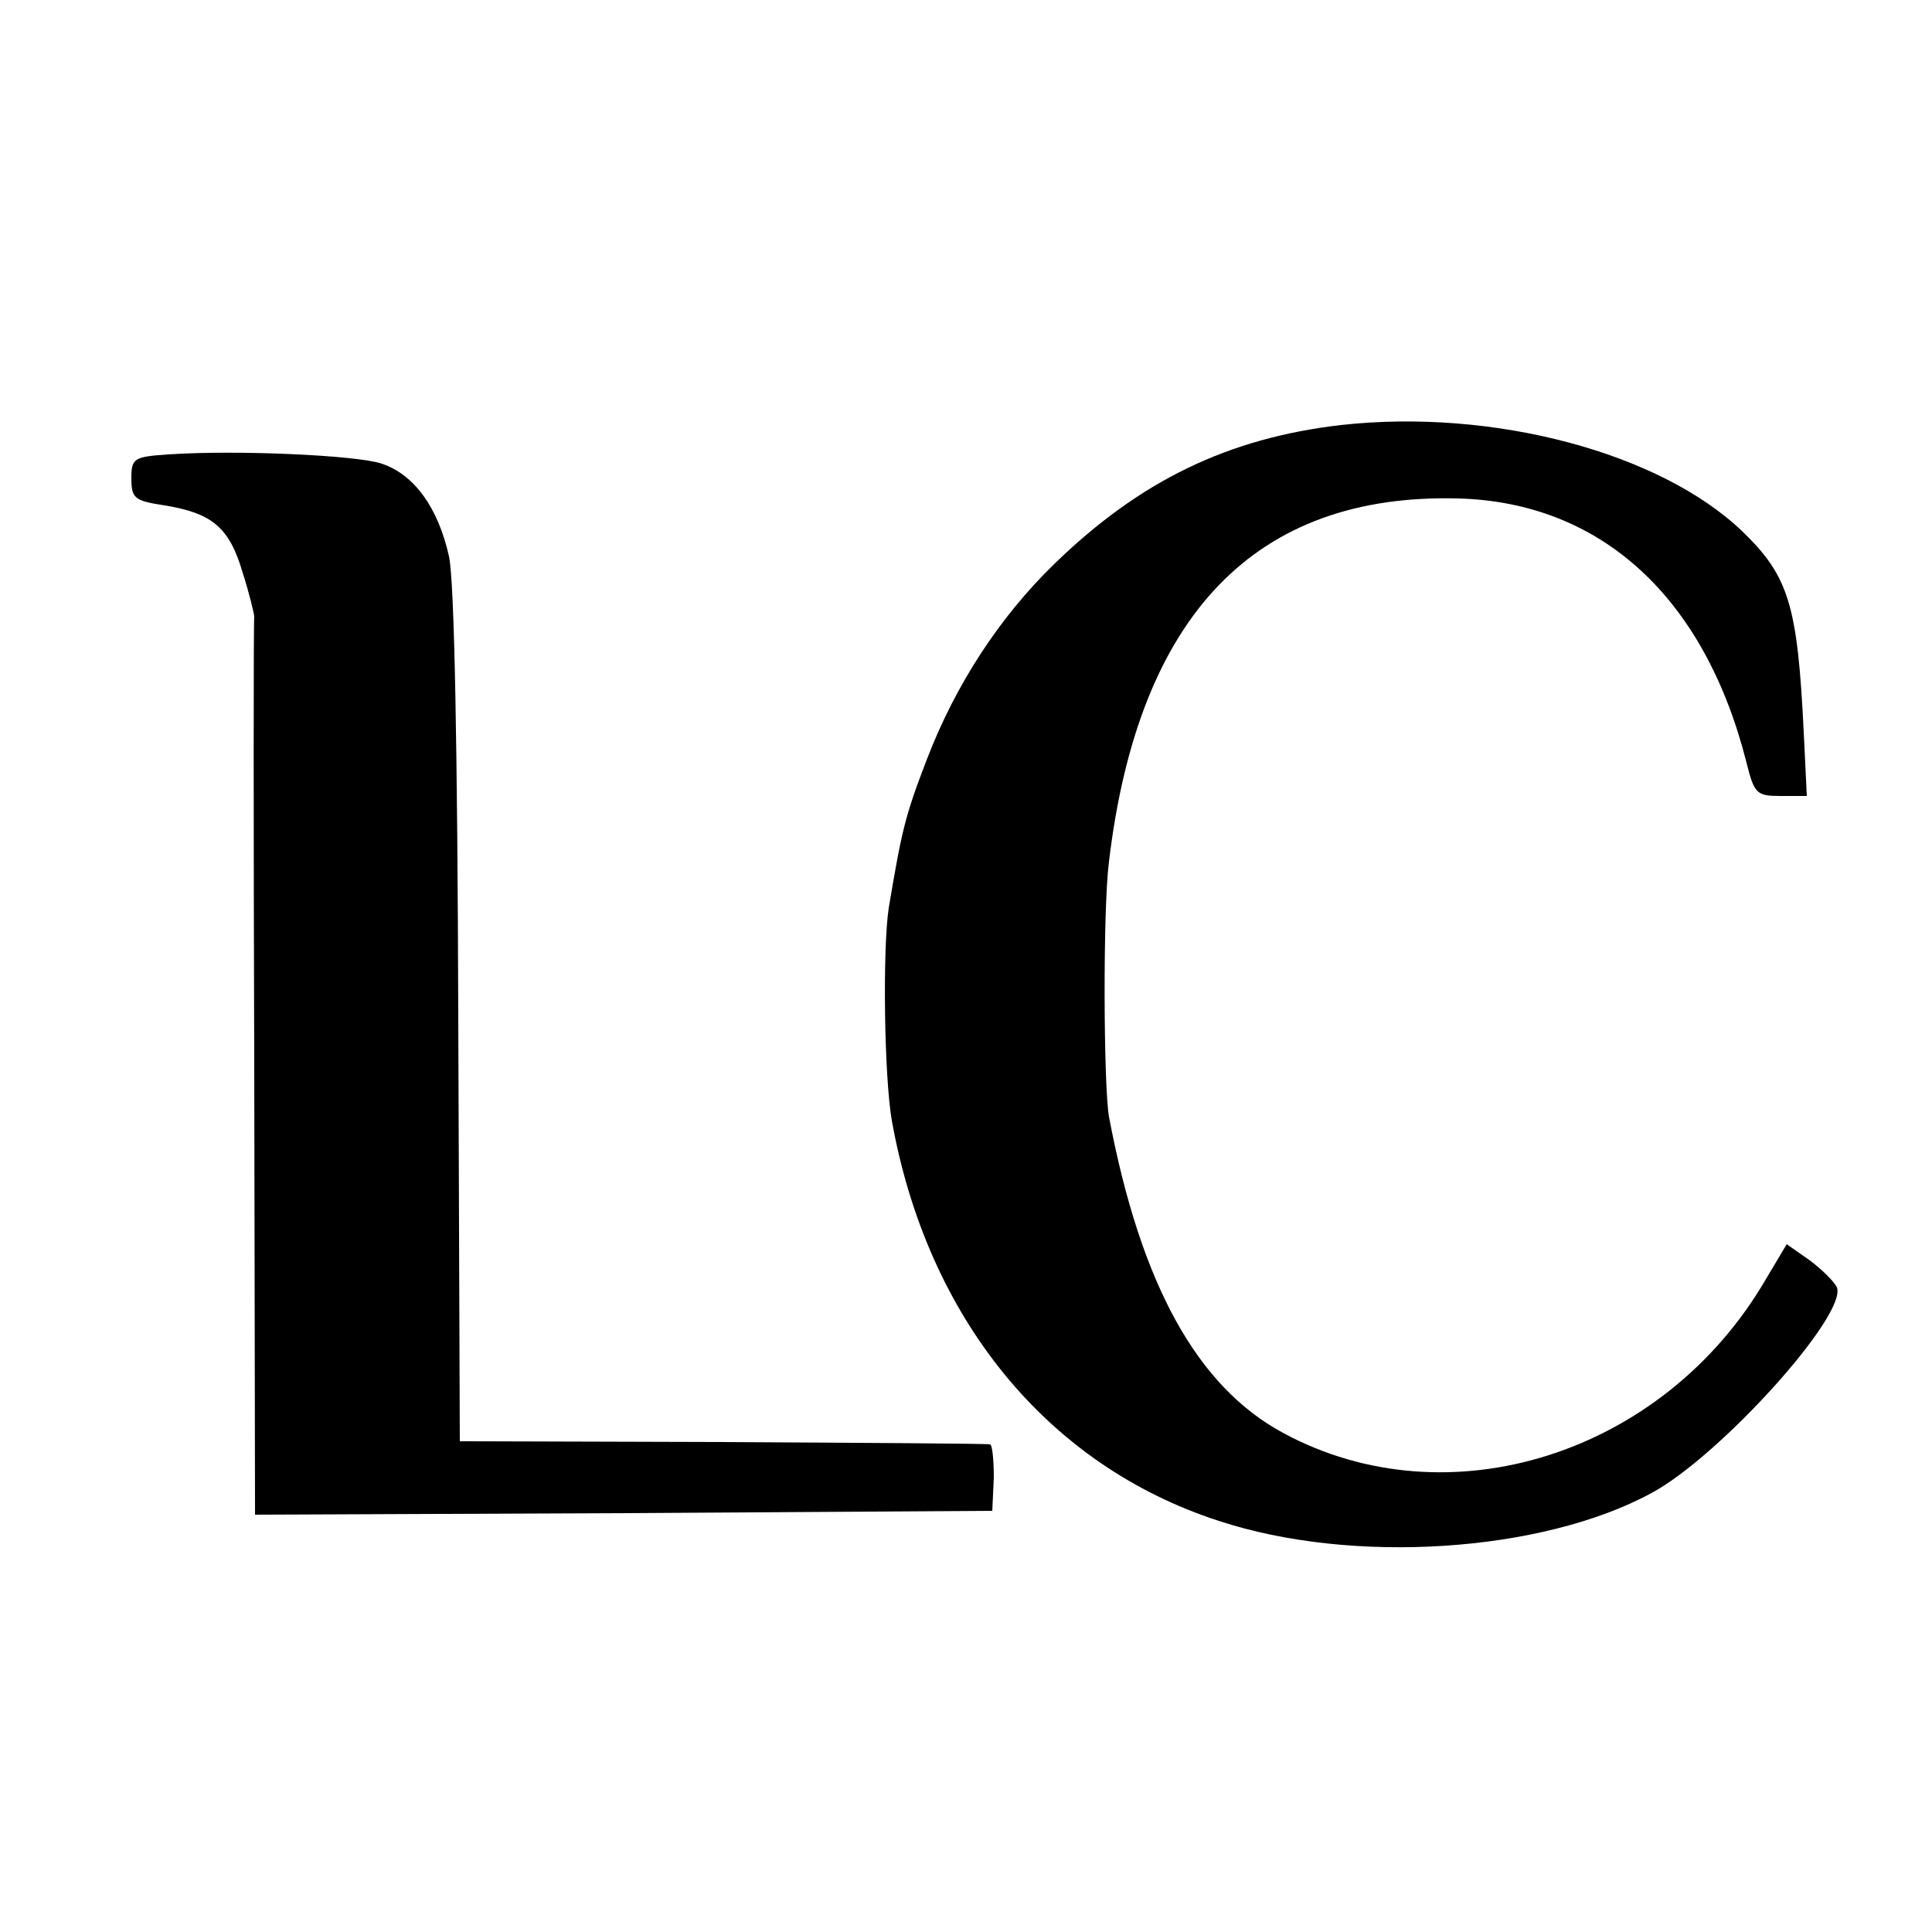
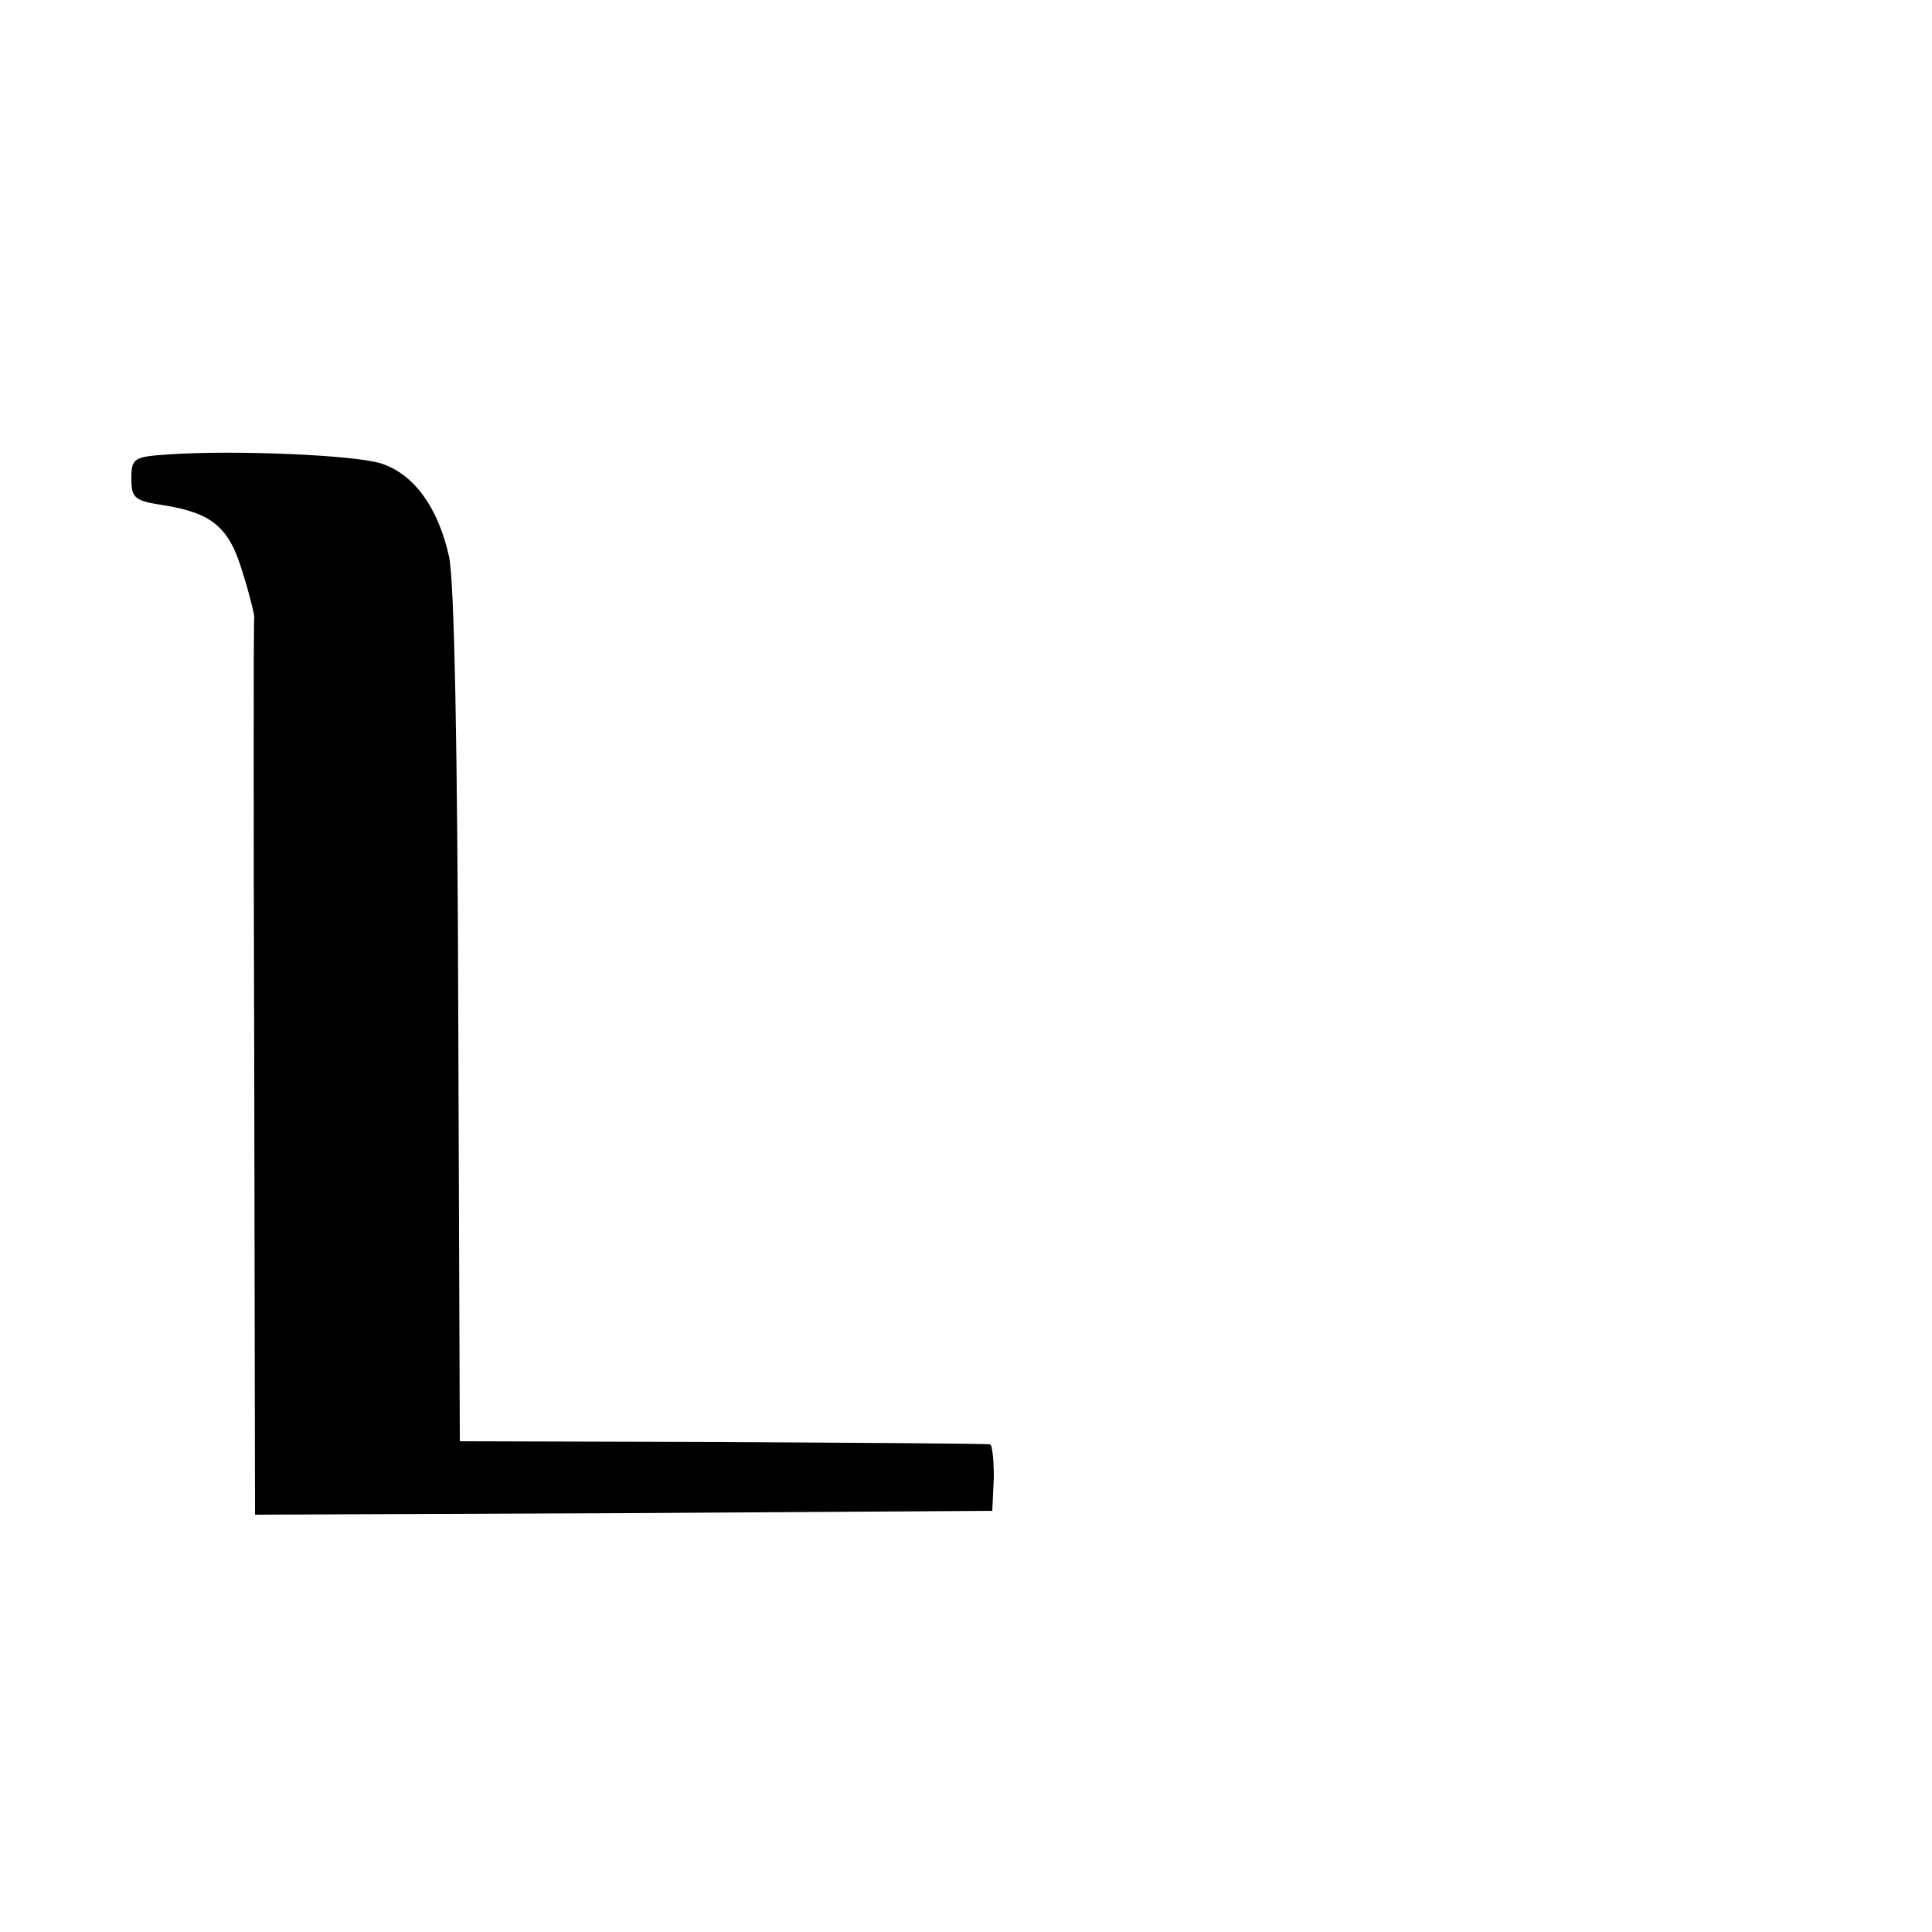
<svg xmlns="http://www.w3.org/2000/svg" version="1.0" width="250pt" height="250pt" viewBox="0 0 250 250" preserveAspectRatio="xMidYMid meet">
  <g transform="translate(0,250) scale(0.1,-0.1)" fill="#000000" stroke="none">
-     <path d="M1735 1950 c-146 -17 -260 -72 -371 -180 -70 -68 -127 -155 -164 -251 -29 -75 -33 -93 -50 -194 -8 -53 -6 -217 4 -275 46 -256 201 -446 423 -518 173 -57 418 -41 560 36 89 48 253 230 240 266 -3 7 -19 23 -35 35 l-30 21 -28 -47 c-132 -225 -410 -313 -624 -197 -111 60 -184 192 -225 409 -7 40 -8 268 0 330 38 320 190 477 452 470 185 -5 319 -128 373 -342 10 -40 13 -43 44 -43 l34 0 -4 83 c-8 163 -19 201 -79 259 -106 102 -322 160 -520 138z" />
    <path d="M218 1912 c-45 -3 -48 -5 -48 -31 0 -26 4 -29 43 -35 62 -10 84 -29 101 -87 9 -28 15 -54 15 -57 -1 -4 -1 -267 0 -585 l1 -577 477 2 477 3 2 43 c0 23 -2 43 -5 43 -3 1 -159 2 -346 3 l-340 1 -2 548 c-1 348 -5 565 -12 597 -14 63 -45 106 -87 120 -32 11 -188 18 -276 12z" />
  </g>
</svg>